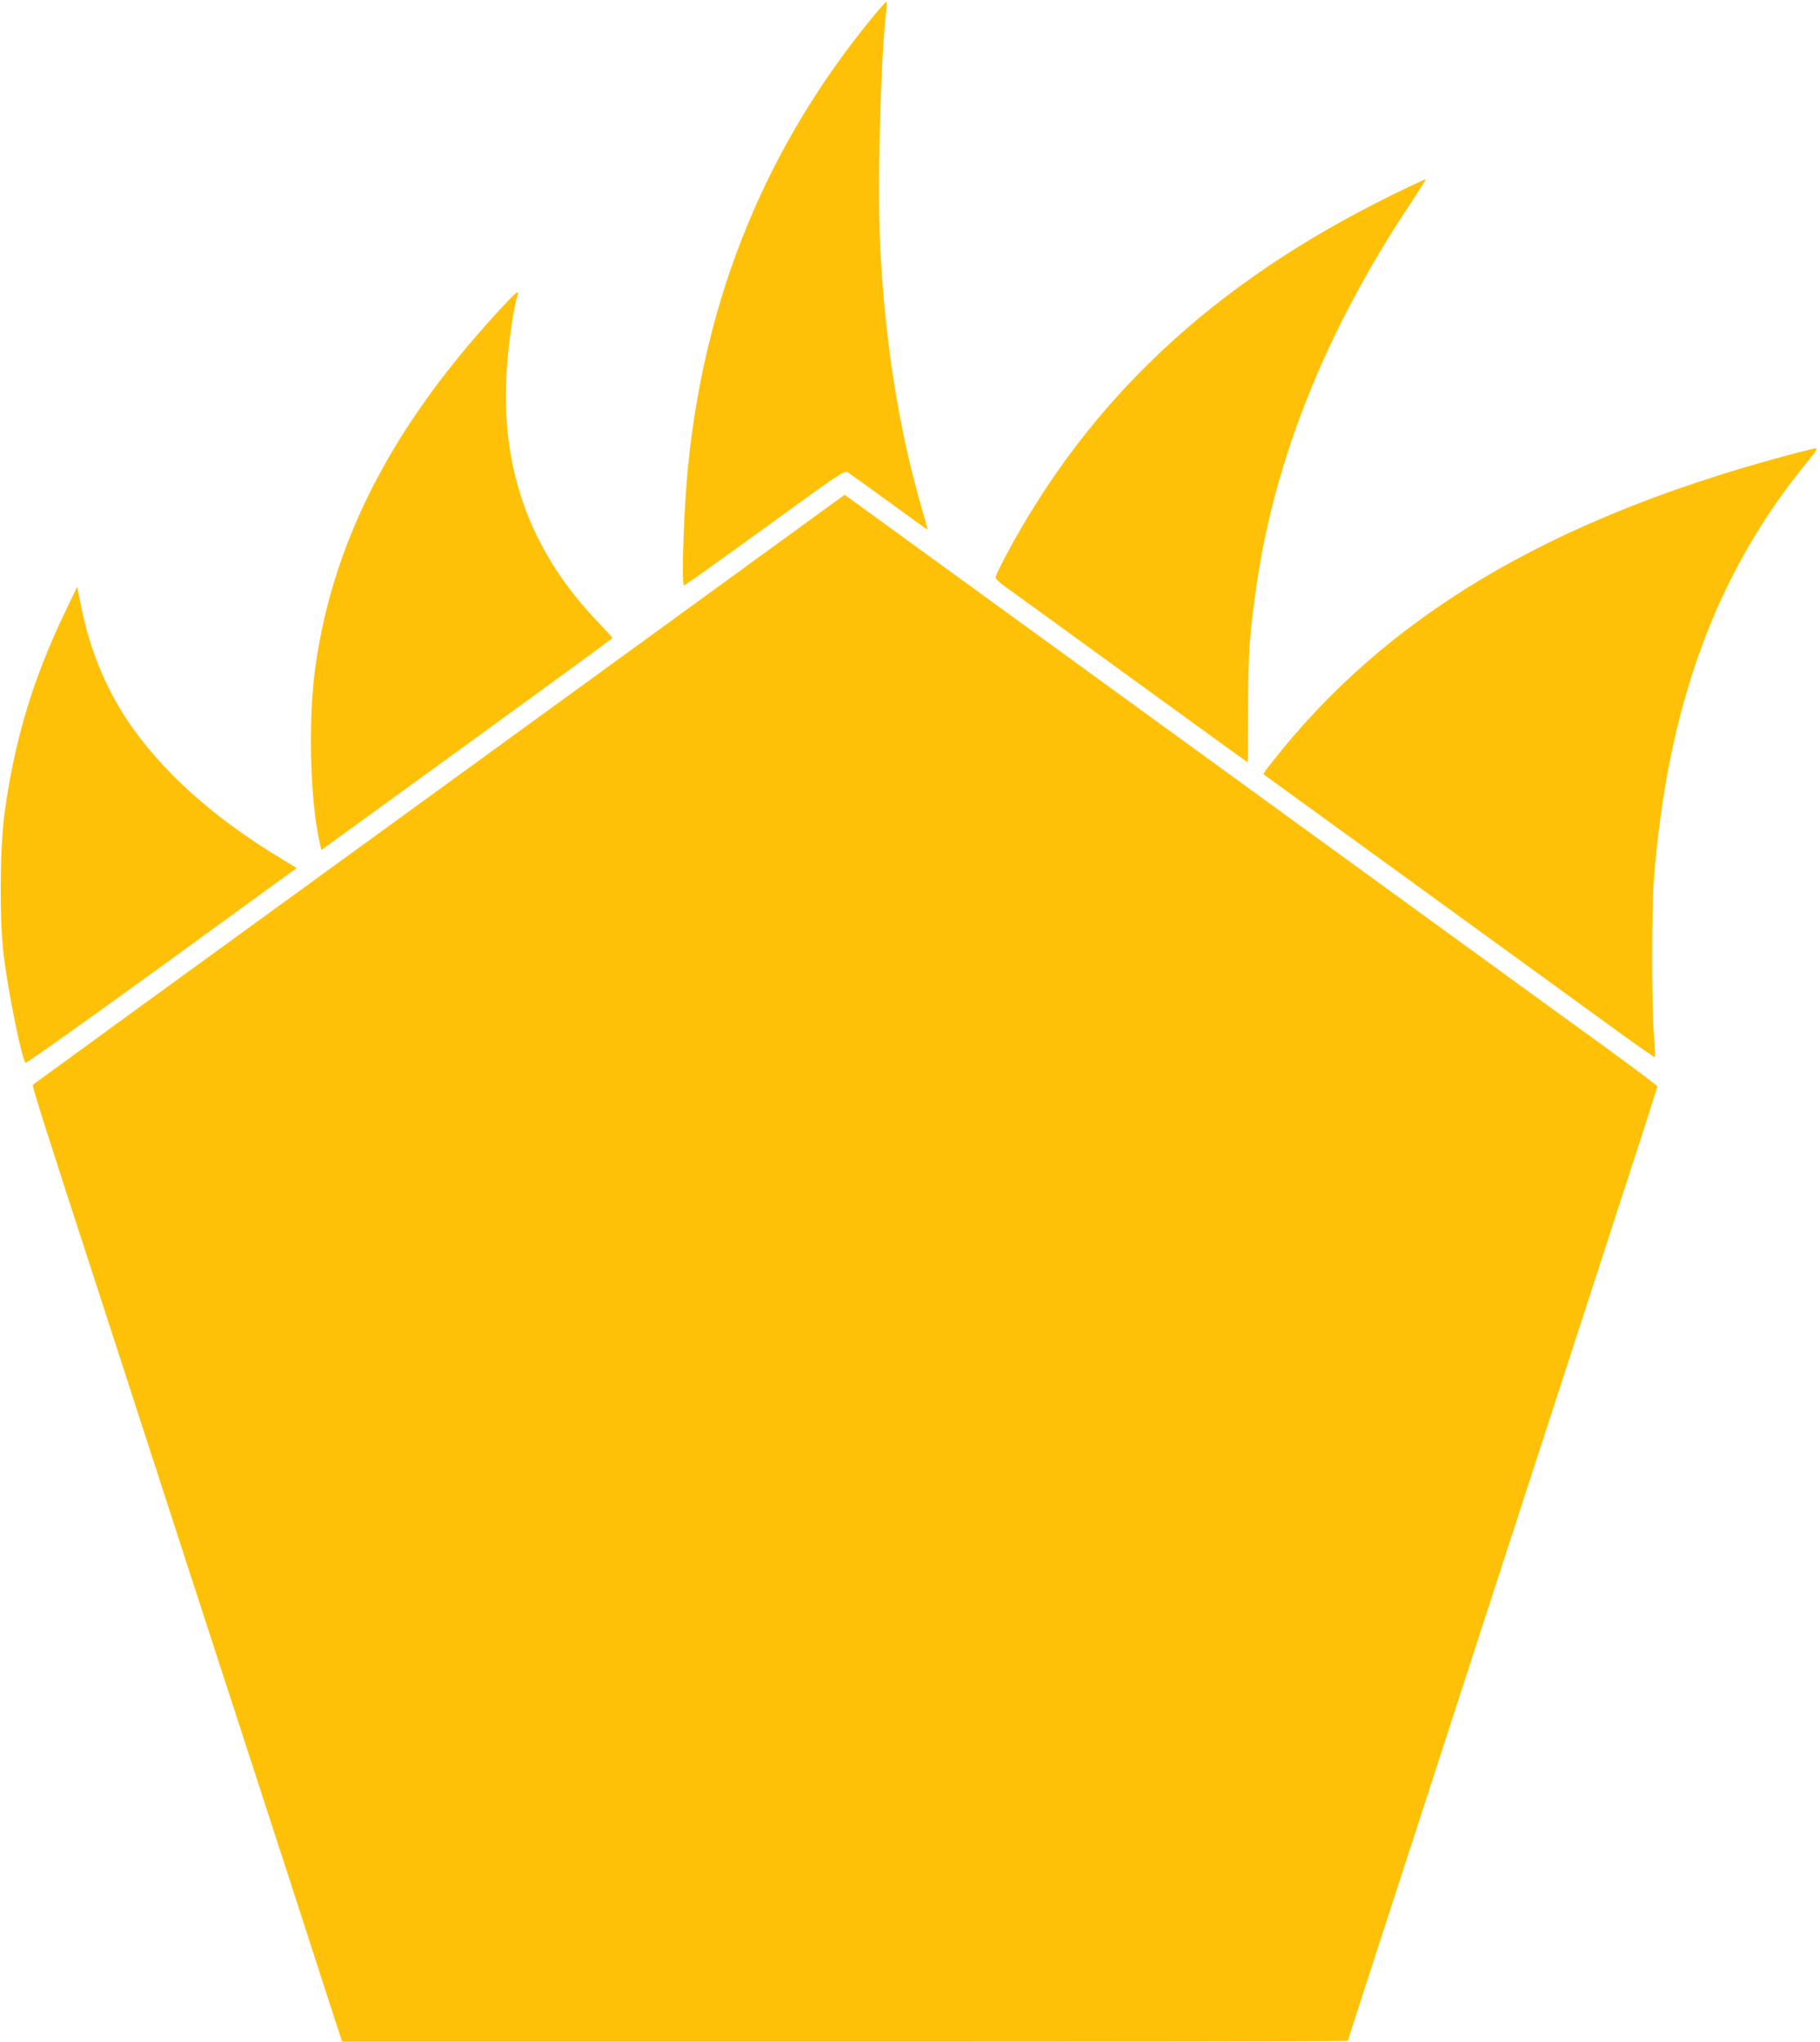
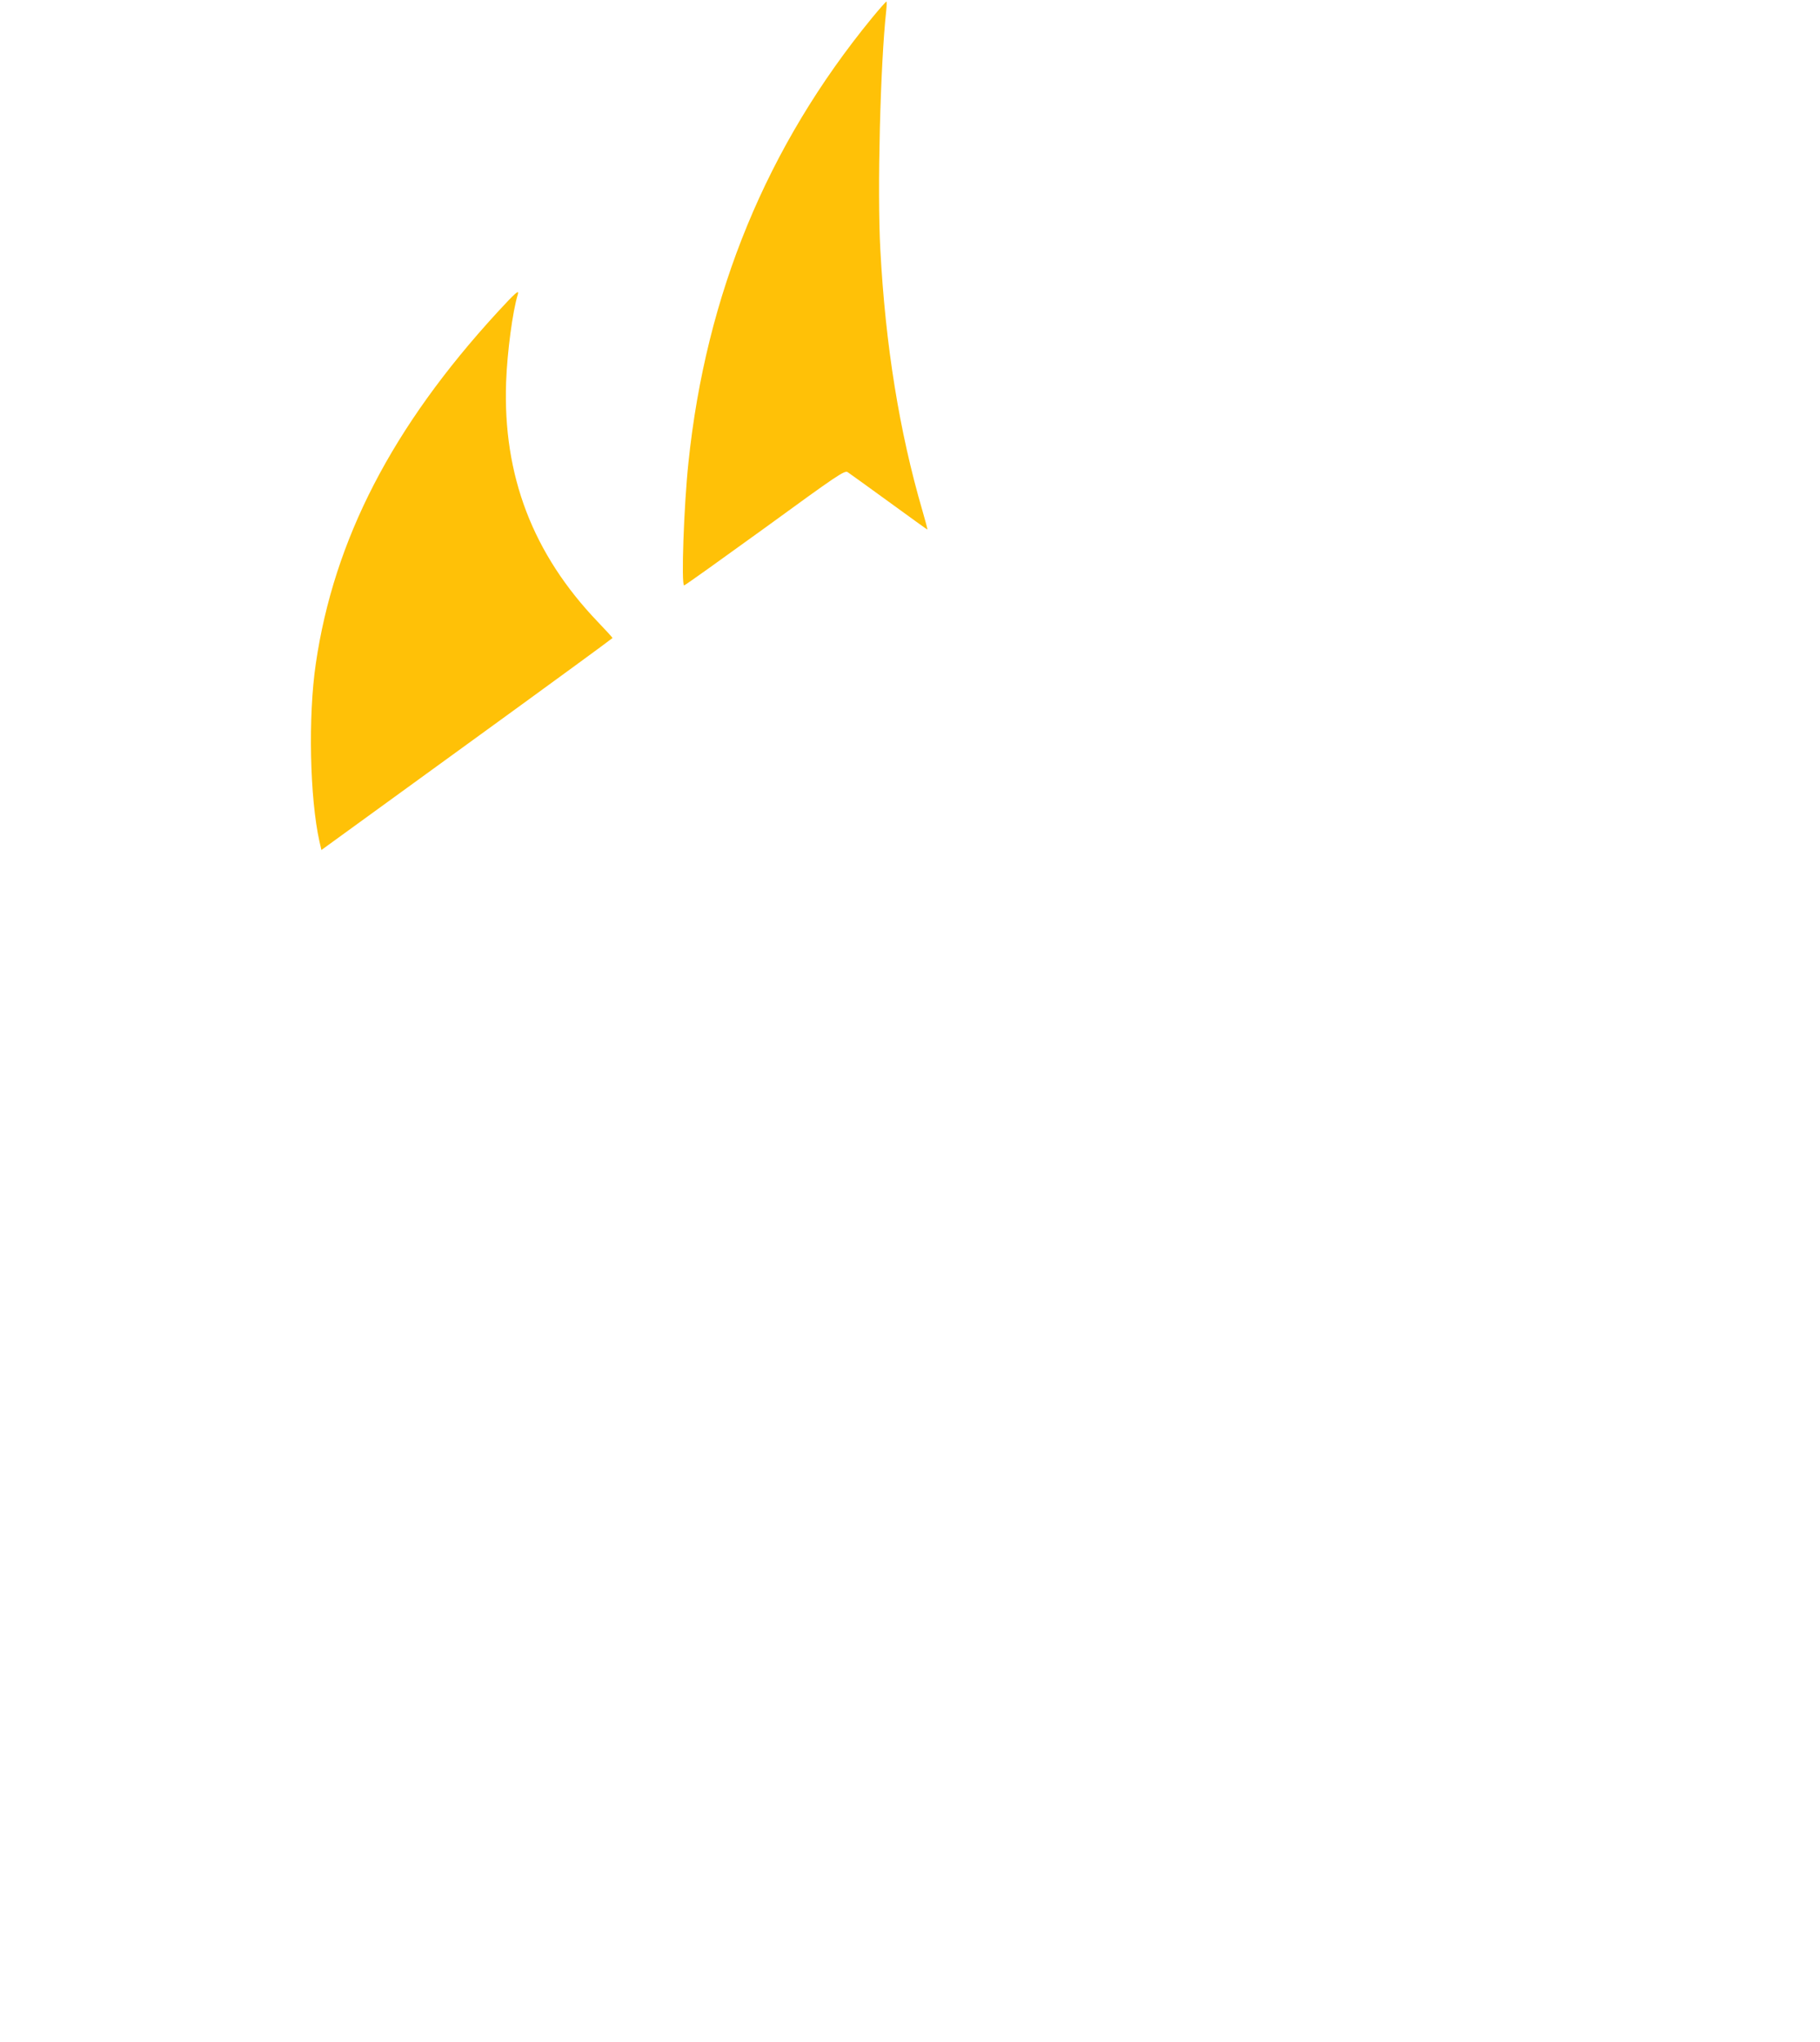
<svg xmlns="http://www.w3.org/2000/svg" version="1.0" width="1141pt" height="1280pt" viewBox="0 0 1141 1280" preserveAspectRatio="xMidYMid meet">
  <g transform="translate(0,1280) scale(0.1,-0.1)" fill="#ffc107" stroke="none">
    <path d="M5467 12688 c-659 -804 -1041 -1731 -1151 -2788 -29 -273 -46 -770 -27 -770 6 0 233 163 507 361 454 331 499 361 518 349 11 -7 127 -91 258 -186 132 -96 240 -174 242 -174 2 0 -12 53 -31 118 -145 497 -232 1037 -264 1637 -20 368 0 1165 37 1498 3 31 4 57 1 57 -3 0 -44 -46 -90 -102z" />
-     <path d="M8724 11576 c-1118 -550 -1897 -1279 -2422 -2267 -34 -64 -62 -122 -61 -130 0 -8 32 -37 72 -65 40 -28 395 -286 790 -573 394 -286 718 -521 720 -521 1 0 2 150 2 332 0 350 8 469 51 768 116 811 443 1621 976 2418 49 74 88 136 86 138 -2 2 -98 -43 -214 -100z" />
    <path d="M3118 10842 c-659 -718 -1024 -1424 -1138 -2202 -49 -330 -38 -845 23 -1117 l12 -52 912 662 c502 364 912 664 913 667 0 3 -41 48 -91 100 -409 427 -597 919 -576 1505 7 190 41 444 73 548 11 35 -13 14 -128 -111z" />
-     <path d="M11170 9936 c-1474 -401 -2489 -1010 -3199 -1919 -30 -37 -52 -69 -50 -71 2 -1 450 -326 994 -721 545 -396 1095 -795 1223 -888 128 -93 235 -167 237 -165 3 2 0 65 -6 139 -15 183 -15 789 0 979 85 1091 394 1928 969 2623 47 57 59 77 45 76 -10 0 -106 -24 -213 -53z" />
-     <path d="M5065 9531 c-126 -92 -1269 -923 -2540 -1846 -1270 -922 -2314 -1681 -2318 -1685 -8 -7 56 -208 464 -1462 167 -516 355 -1093 517 -1593 343 -1056 525 -1614 644 -1980 71 -220 171 -527 221 -683 l92 -282 3152 0 c1734 0 3153 2 3153 5 0 3 120 373 266 823 372 1144 493 1518 642 1977 285 875 703 2163 902 2775 72 220 130 404 130 409 0 5 -138 109 -307 232 -170 123 -603 437 -963 699 -1424 1035 -3737 2715 -3780 2746 l-45 32 -230 -167z" />
-     <path d="M408 8963 c-202 -419 -318 -807 -380 -1264 -29 -220 -32 -667 -5 -889 30 -237 113 -648 137 -673 4 -5 388 268 854 606 l846 615 -87 53 c-432 259 -761 554 -975 874 -136 204 -237 451 -287 703 l-27 134 -76 -159z" />
  </g>
</svg>